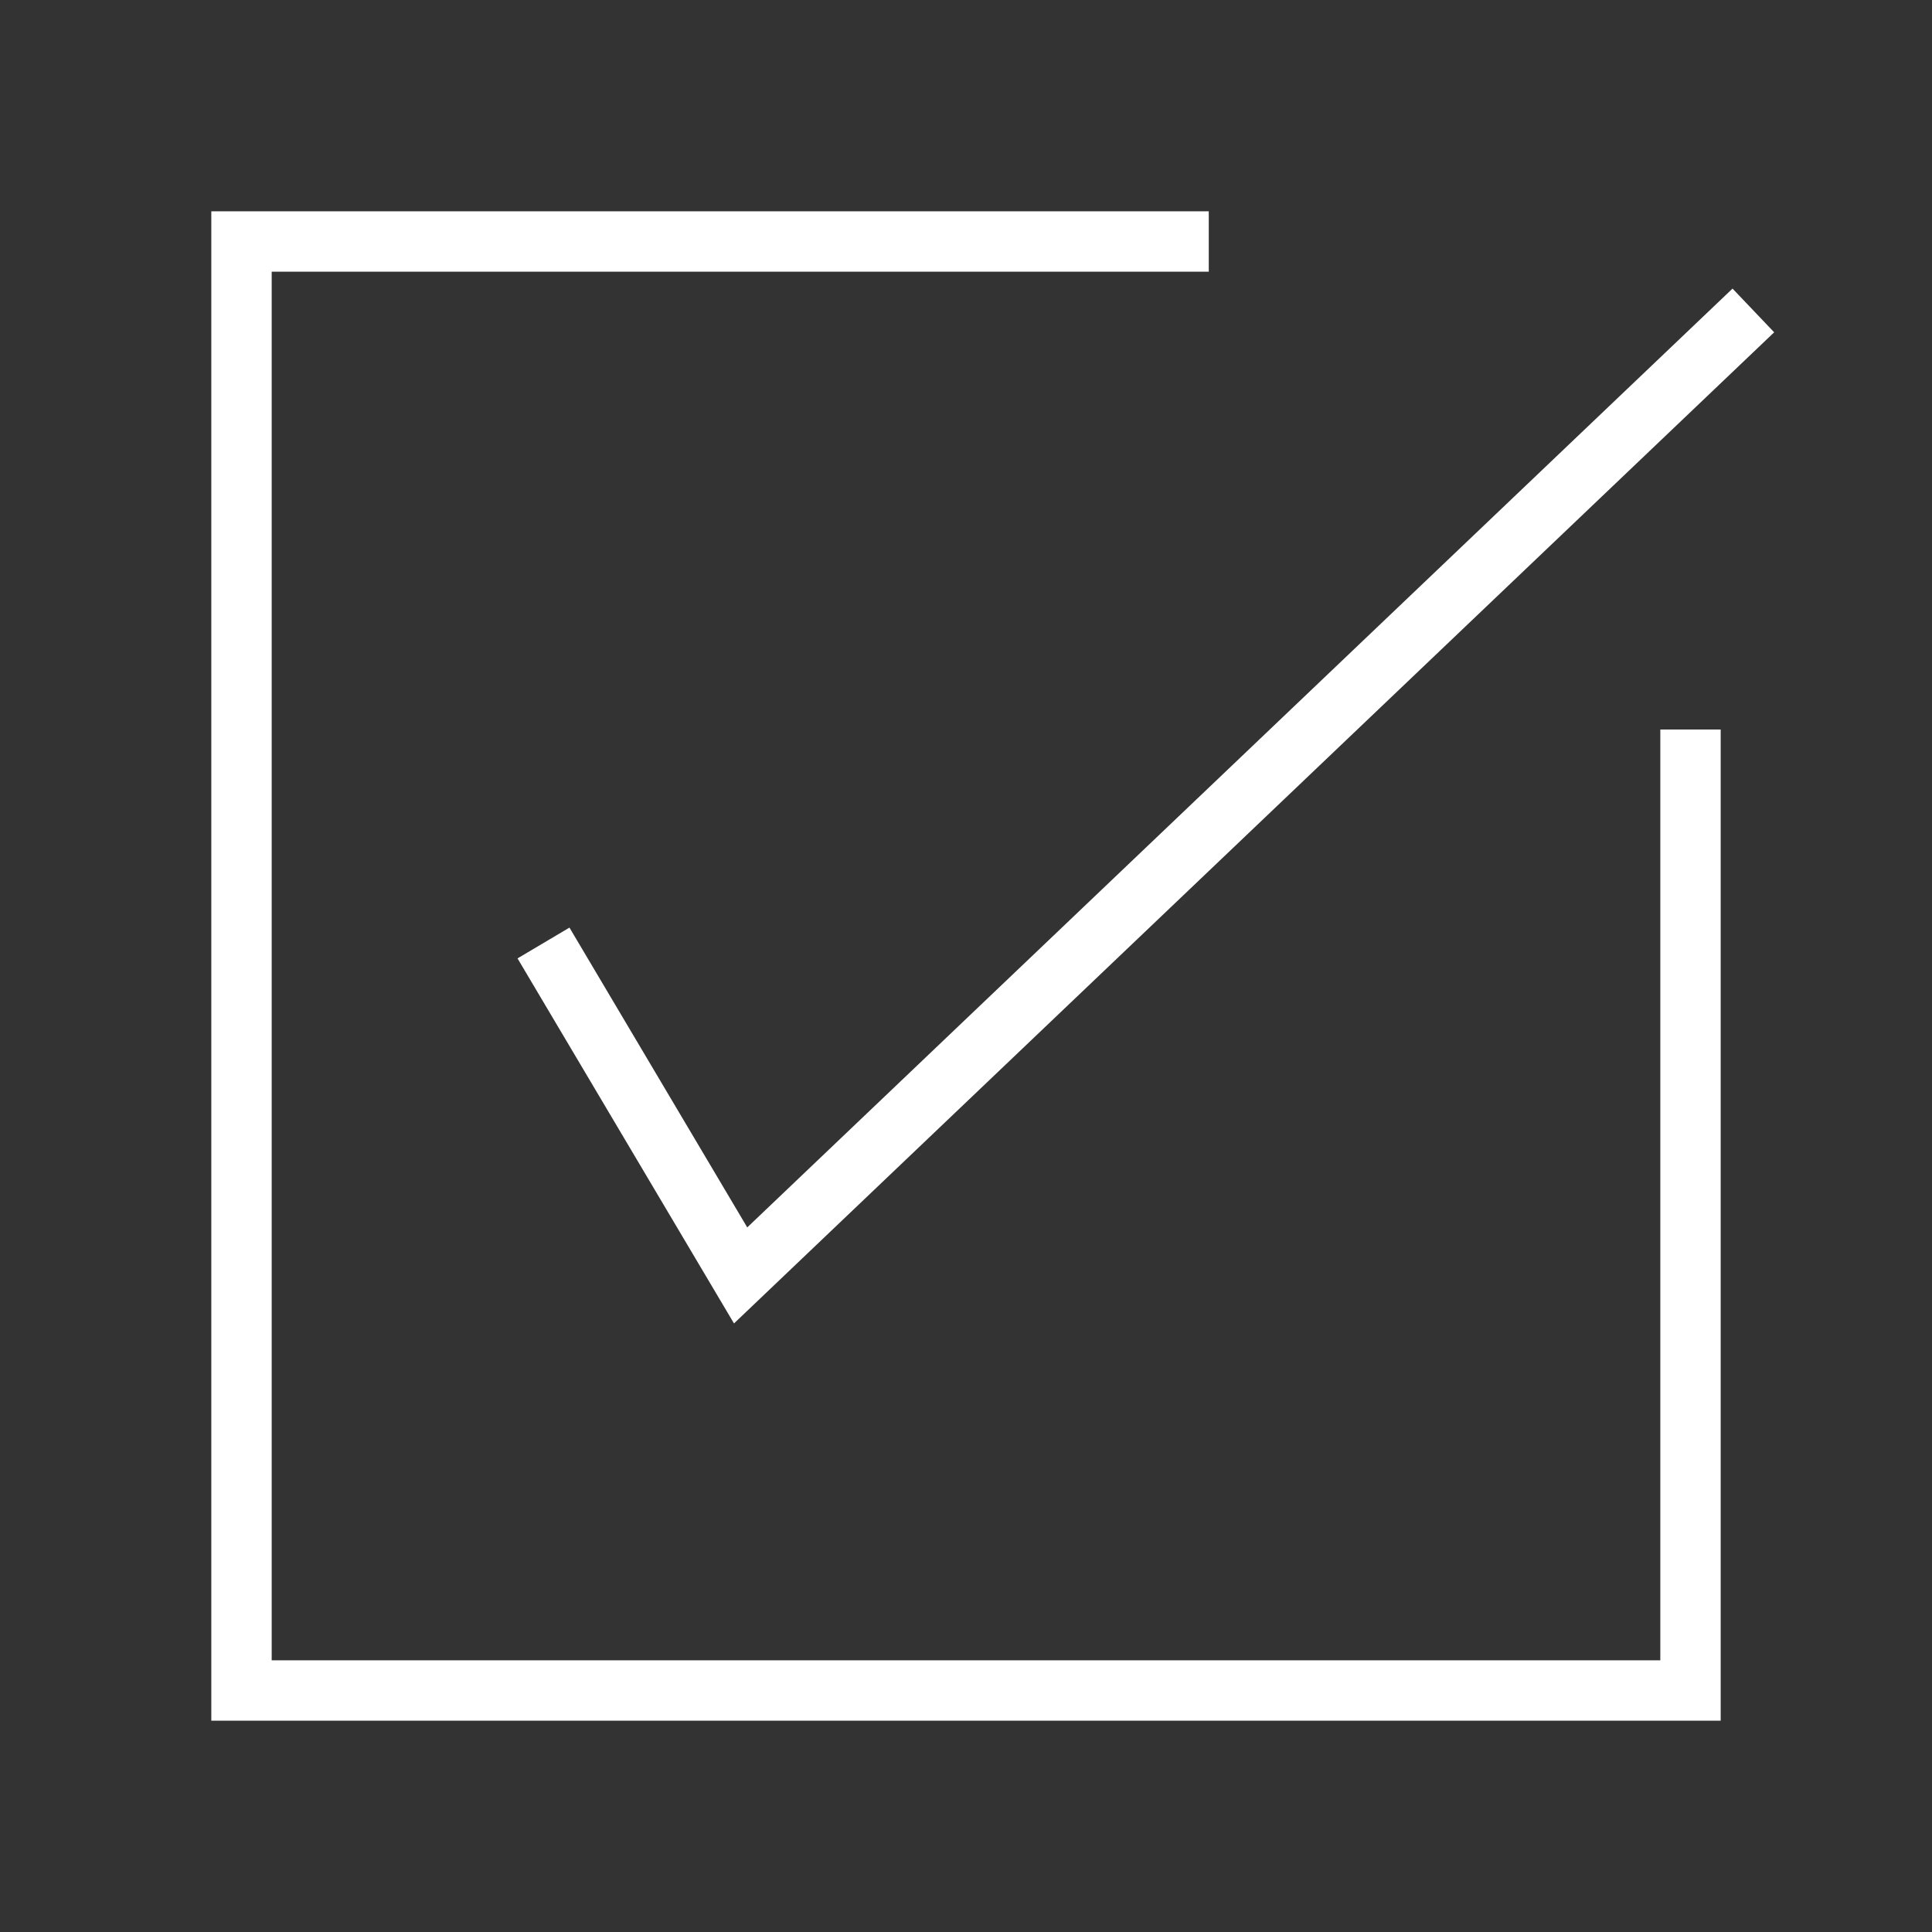
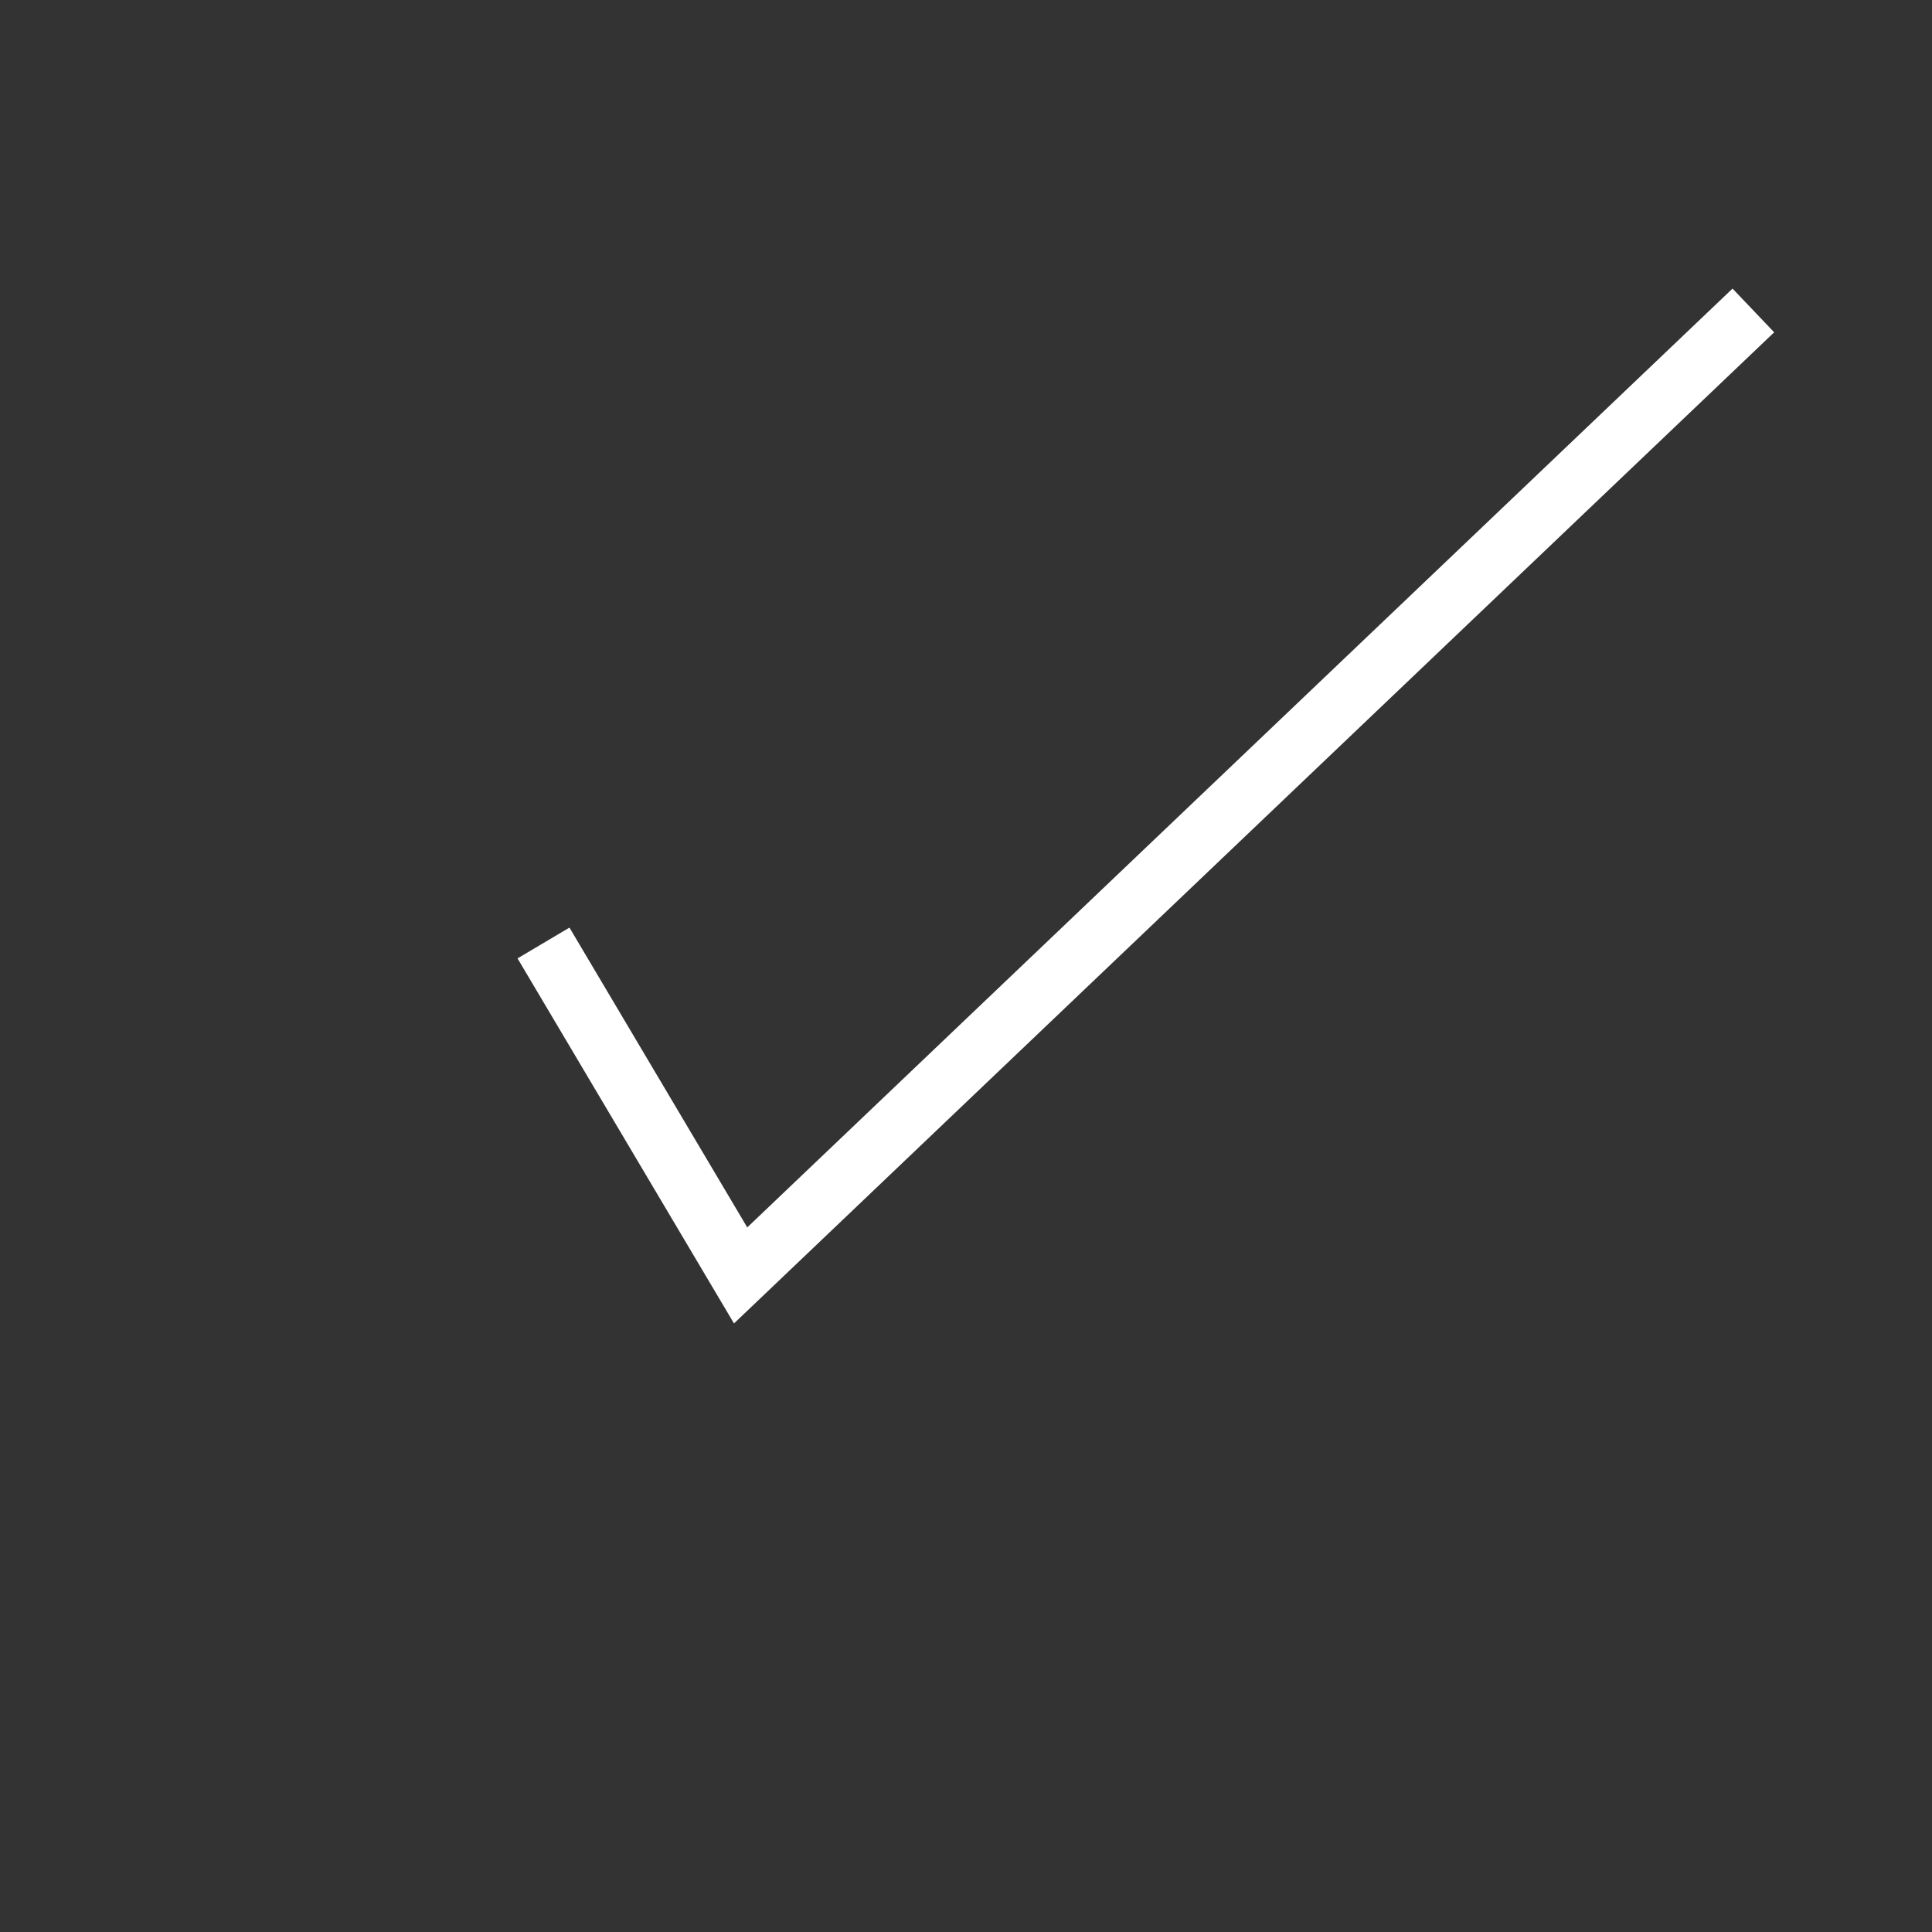
<svg xmlns="http://www.w3.org/2000/svg" width="32px" height="32px" viewBox="0 0 32 32" version="1.1">
  <rect x="0" y="0" width="32" height="32" fill="#333333" stroke="none" />
  <title>Icon/Checkmark White</title>
  <g id="Icon/Checkmark-White" stroke="none" stroke-width="1" fill="none" fill-rule="evenodd">
-     <polyline id="Path" stroke="#FFFFFF" points="28 12.083 28 28 4 28 4 4 20.021 4" />
    <polyline id="Path-5" stroke="#FFFFFF" points="9.002 15.619 12.267 21.125 29.041 5.142" />
  </g>
</svg>